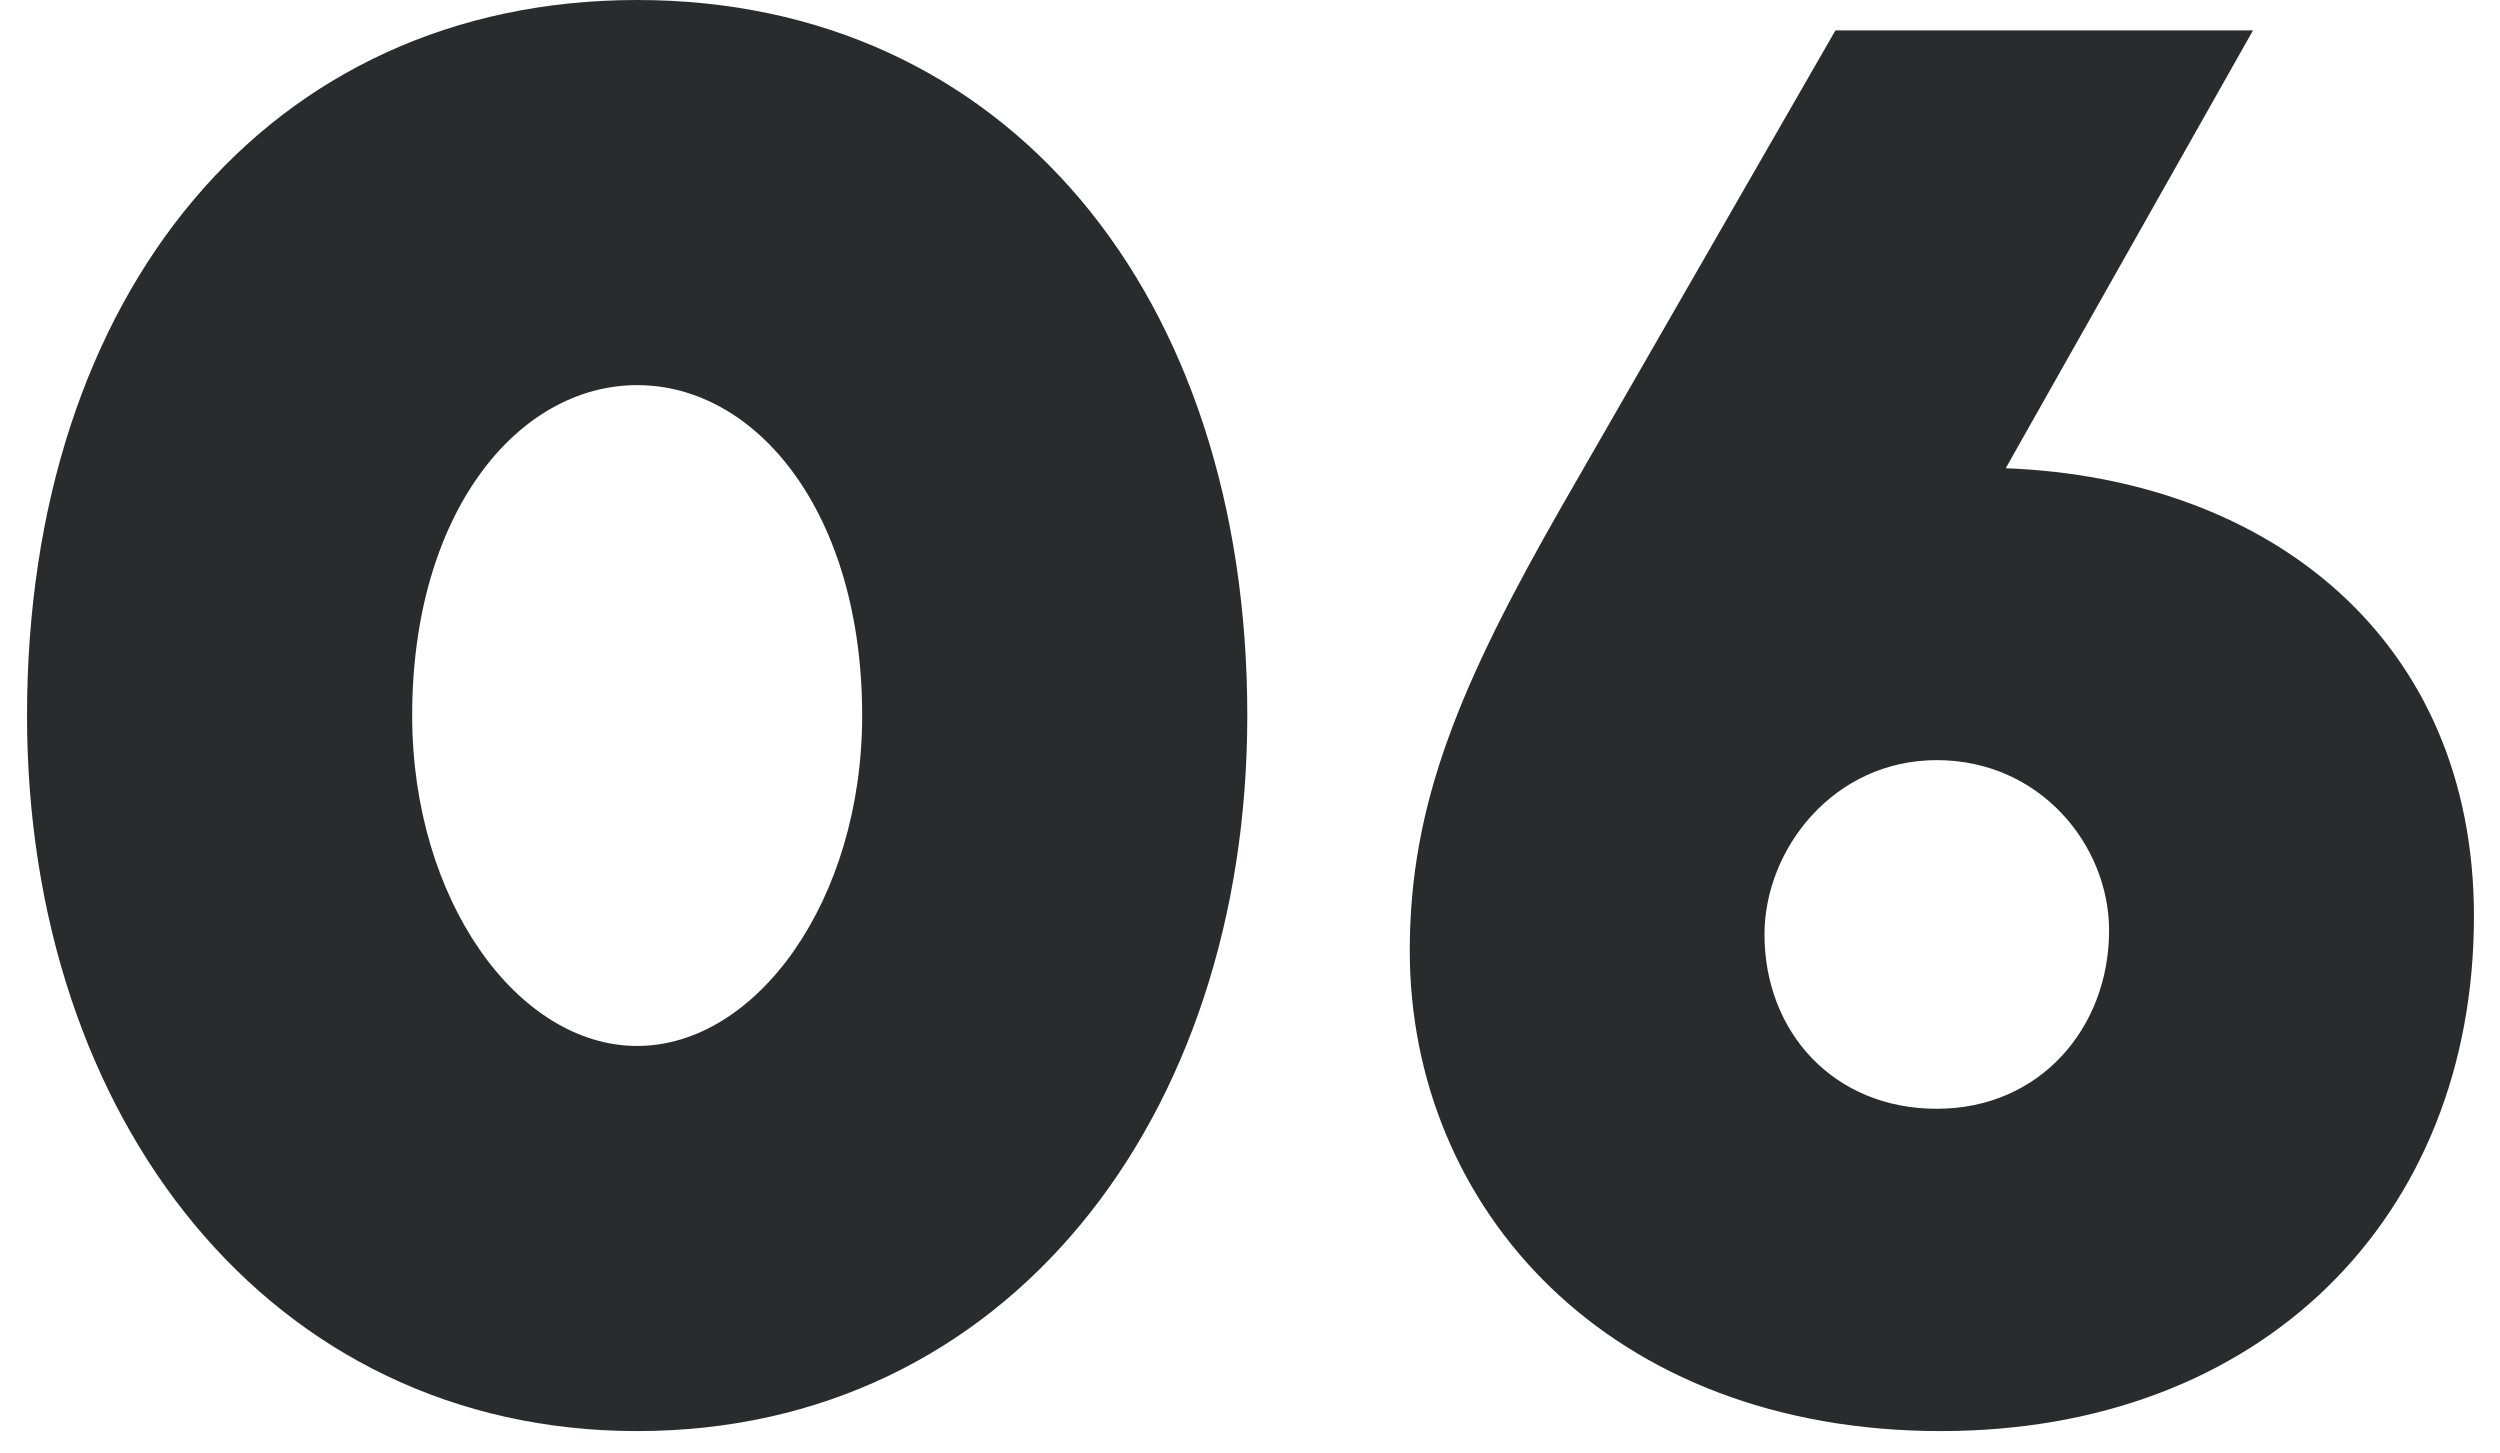
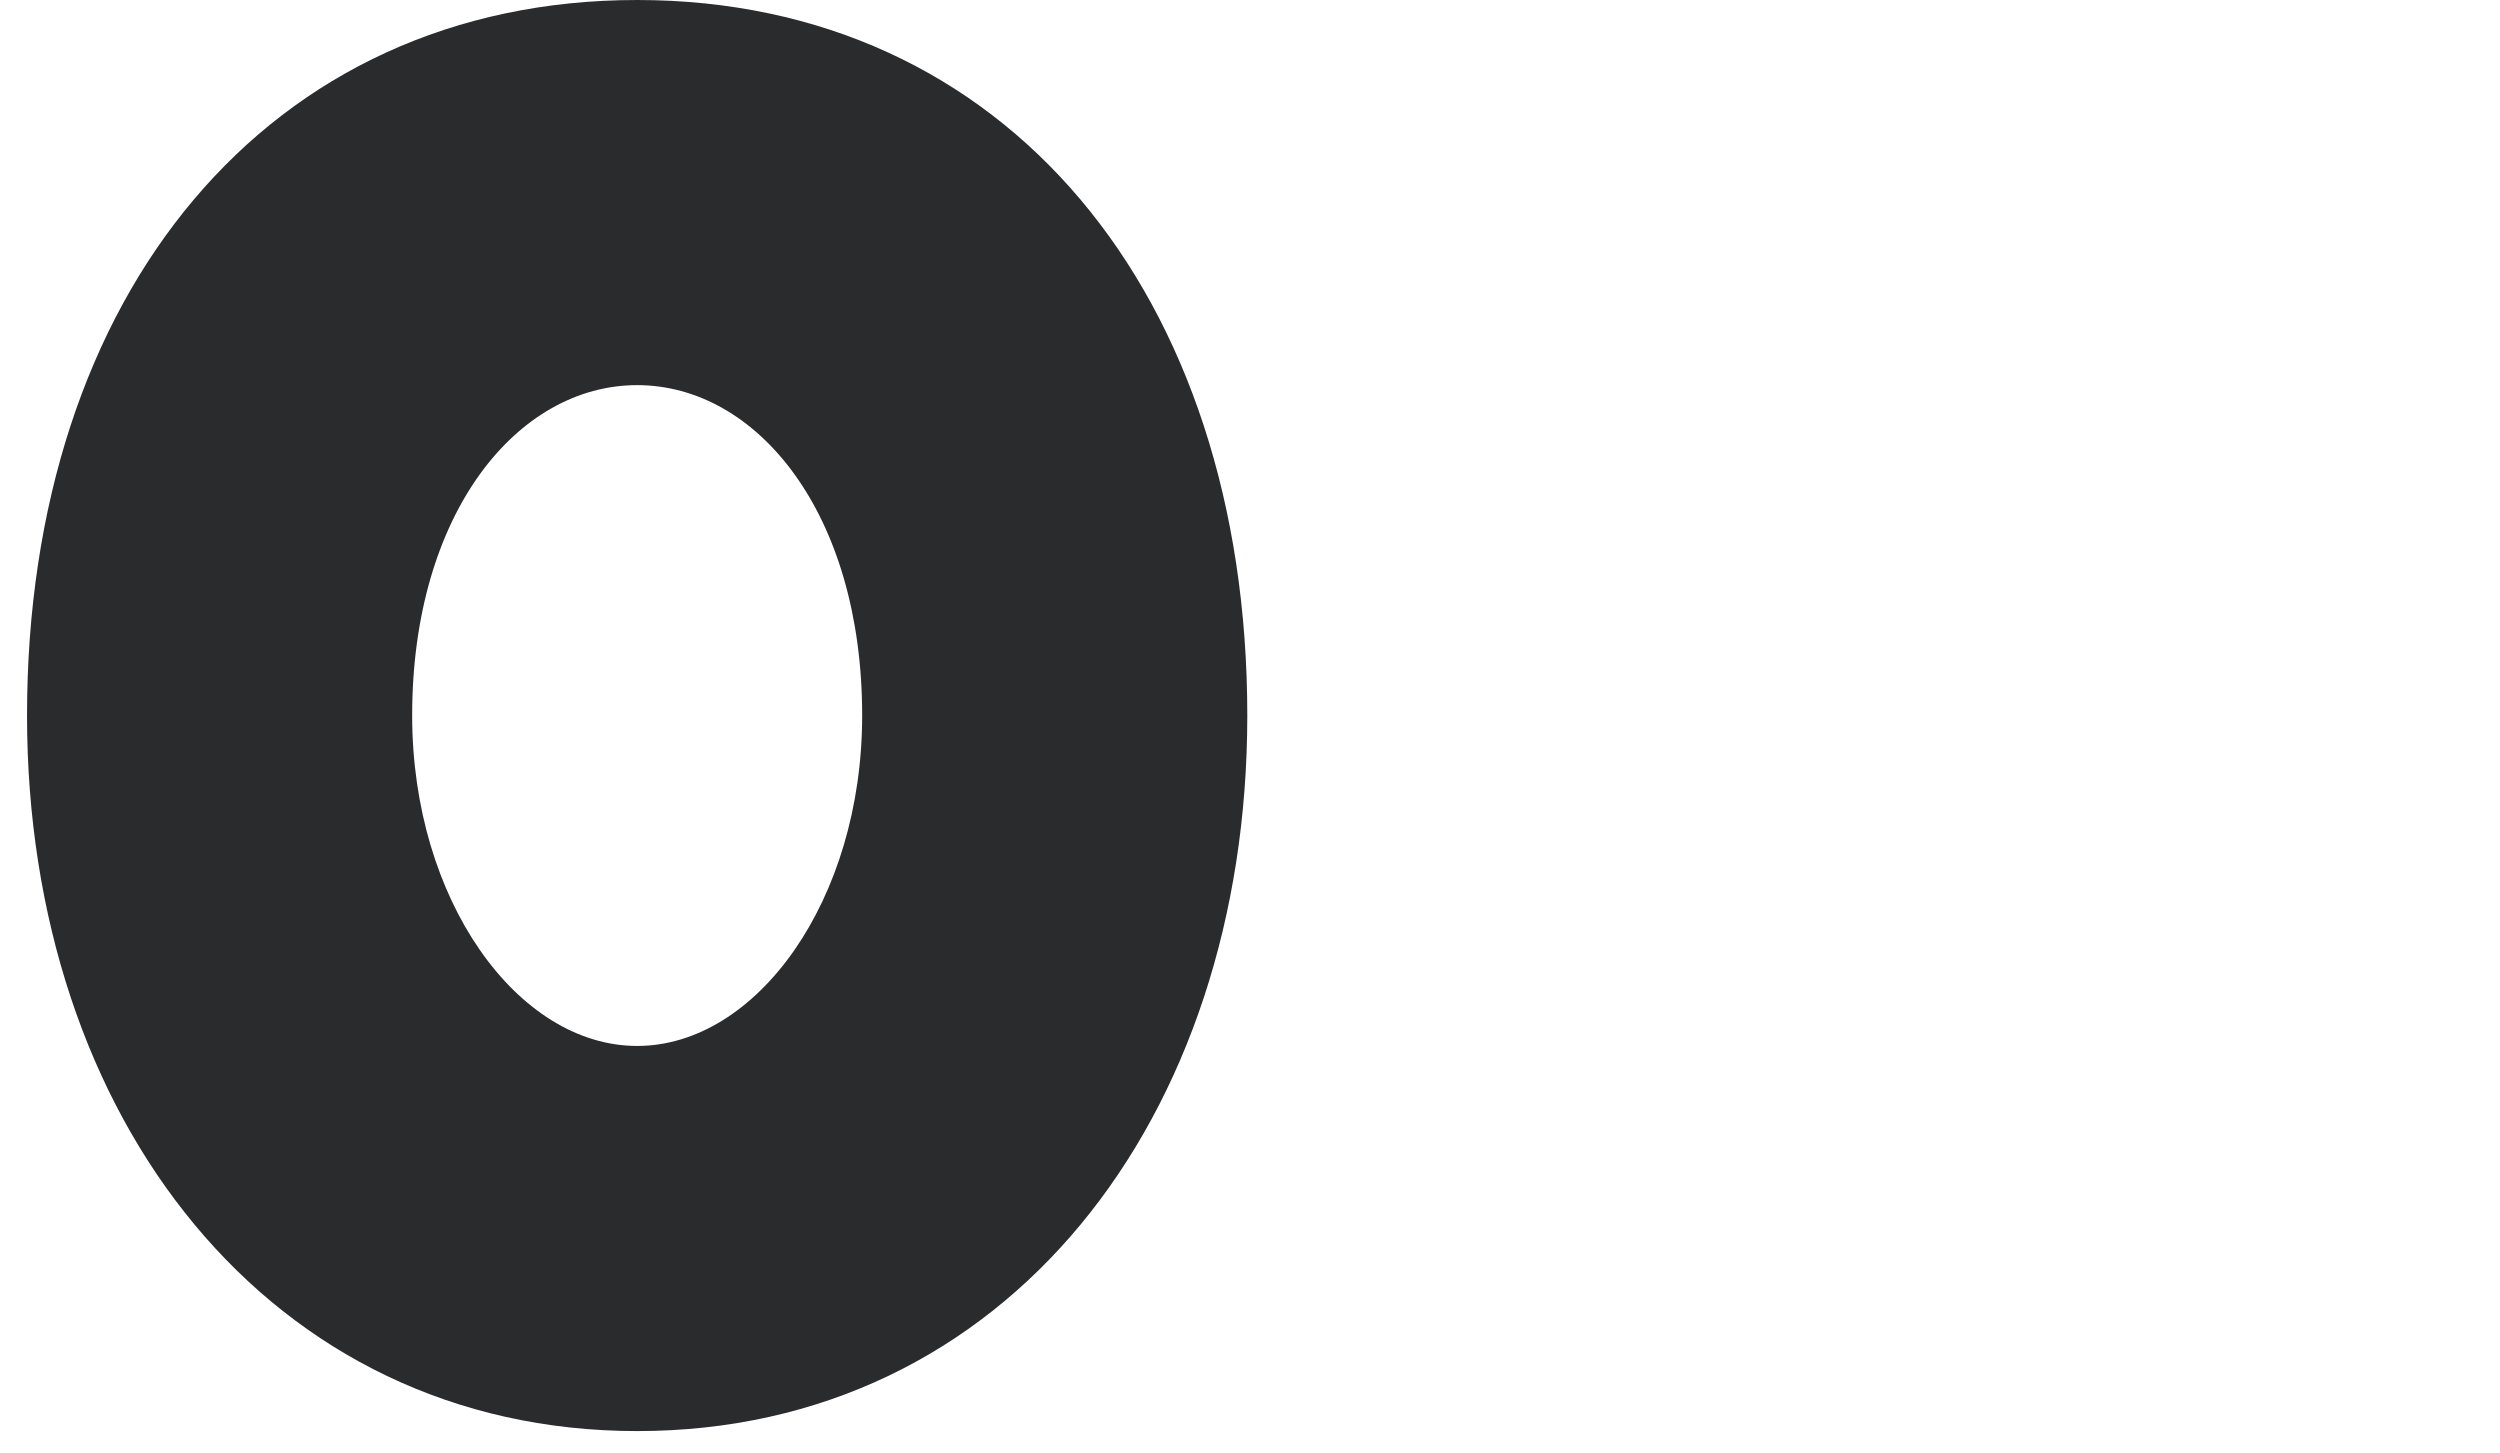
<svg xmlns="http://www.w3.org/2000/svg" width="74" height="43" viewBox="0 0 74 43" fill="none">
-   <path d="M18.86 42.36C8 42.36 0.8 33.12 0.8 21.18C0.8 8.7 7.94 0 18.86 0C29.78 0 36.92 8.7 36.92 21.18C36.92 33.12 29.78 42.36 18.86 42.36ZM18.86 30.96C22.4 30.96 25.52 26.64 25.52 21.18C25.52 15.18 22.4 11.4 18.86 11.4C15.32 11.4 12.2 15.18 12.2 21.18C12.2 26.64 15.32 30.96 18.86 30.96Z" fill="#2A2B2D" />
-   <path d="M57.449 42.36C47.609 42.36 41.729 35.76 41.729 28.14C41.729 23.76 43.229 20.22 46.289 14.88L54.329 0.9H66.689L59.369 13.86C67.229 14.16 73.229 18.96 73.229 27.12C73.229 36.06 66.929 42.36 57.449 42.36ZM57.329 32.82C60.389 32.82 62.429 30.42 62.429 27.54C62.429 25.02 60.389 22.5 57.329 22.5C54.269 22.5 52.229 25.14 52.229 27.66C52.229 30.54 54.269 32.82 57.329 32.82Z" fill="#2A2B2D" />
+   <path d="M18.86 42.36C8 42.36 0.8 33.12 0.8 21.18C0.8 8.7 7.94 0 18.86 0C29.78 0 36.92 8.7 36.92 21.18C36.92 33.12 29.78 42.36 18.86 42.36ZM18.86 30.96C22.4 30.96 25.52 26.64 25.52 21.18C25.52 15.18 22.4 11.4 18.86 11.4C15.32 11.4 12.2 15.18 12.2 21.18C12.2 26.64 15.32 30.96 18.86 30.96" fill="#2A2B2D" />
</svg>